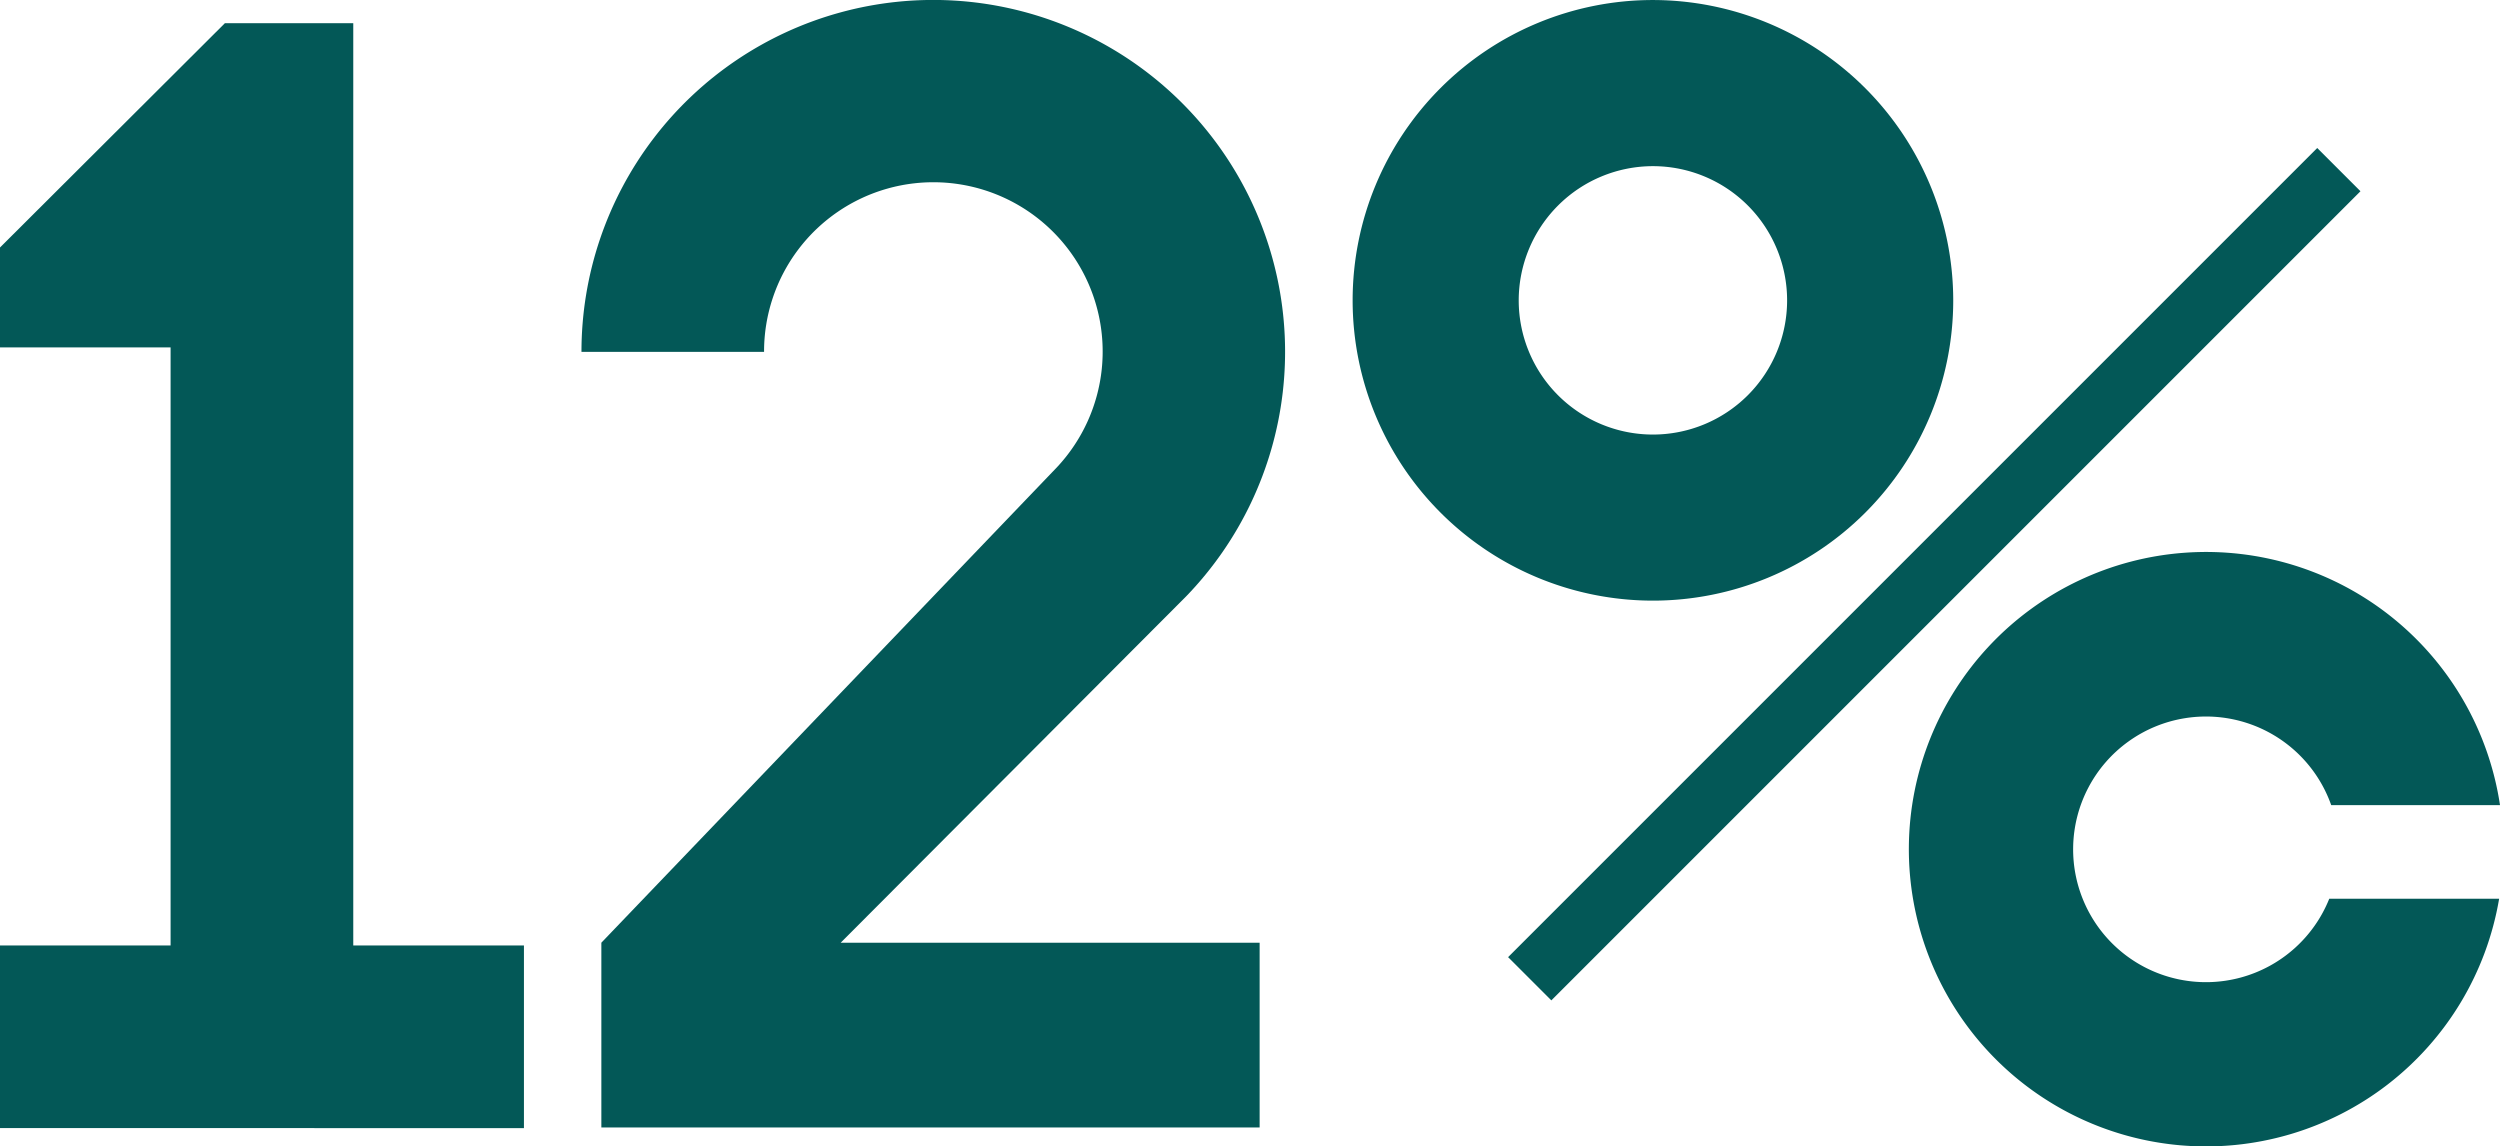
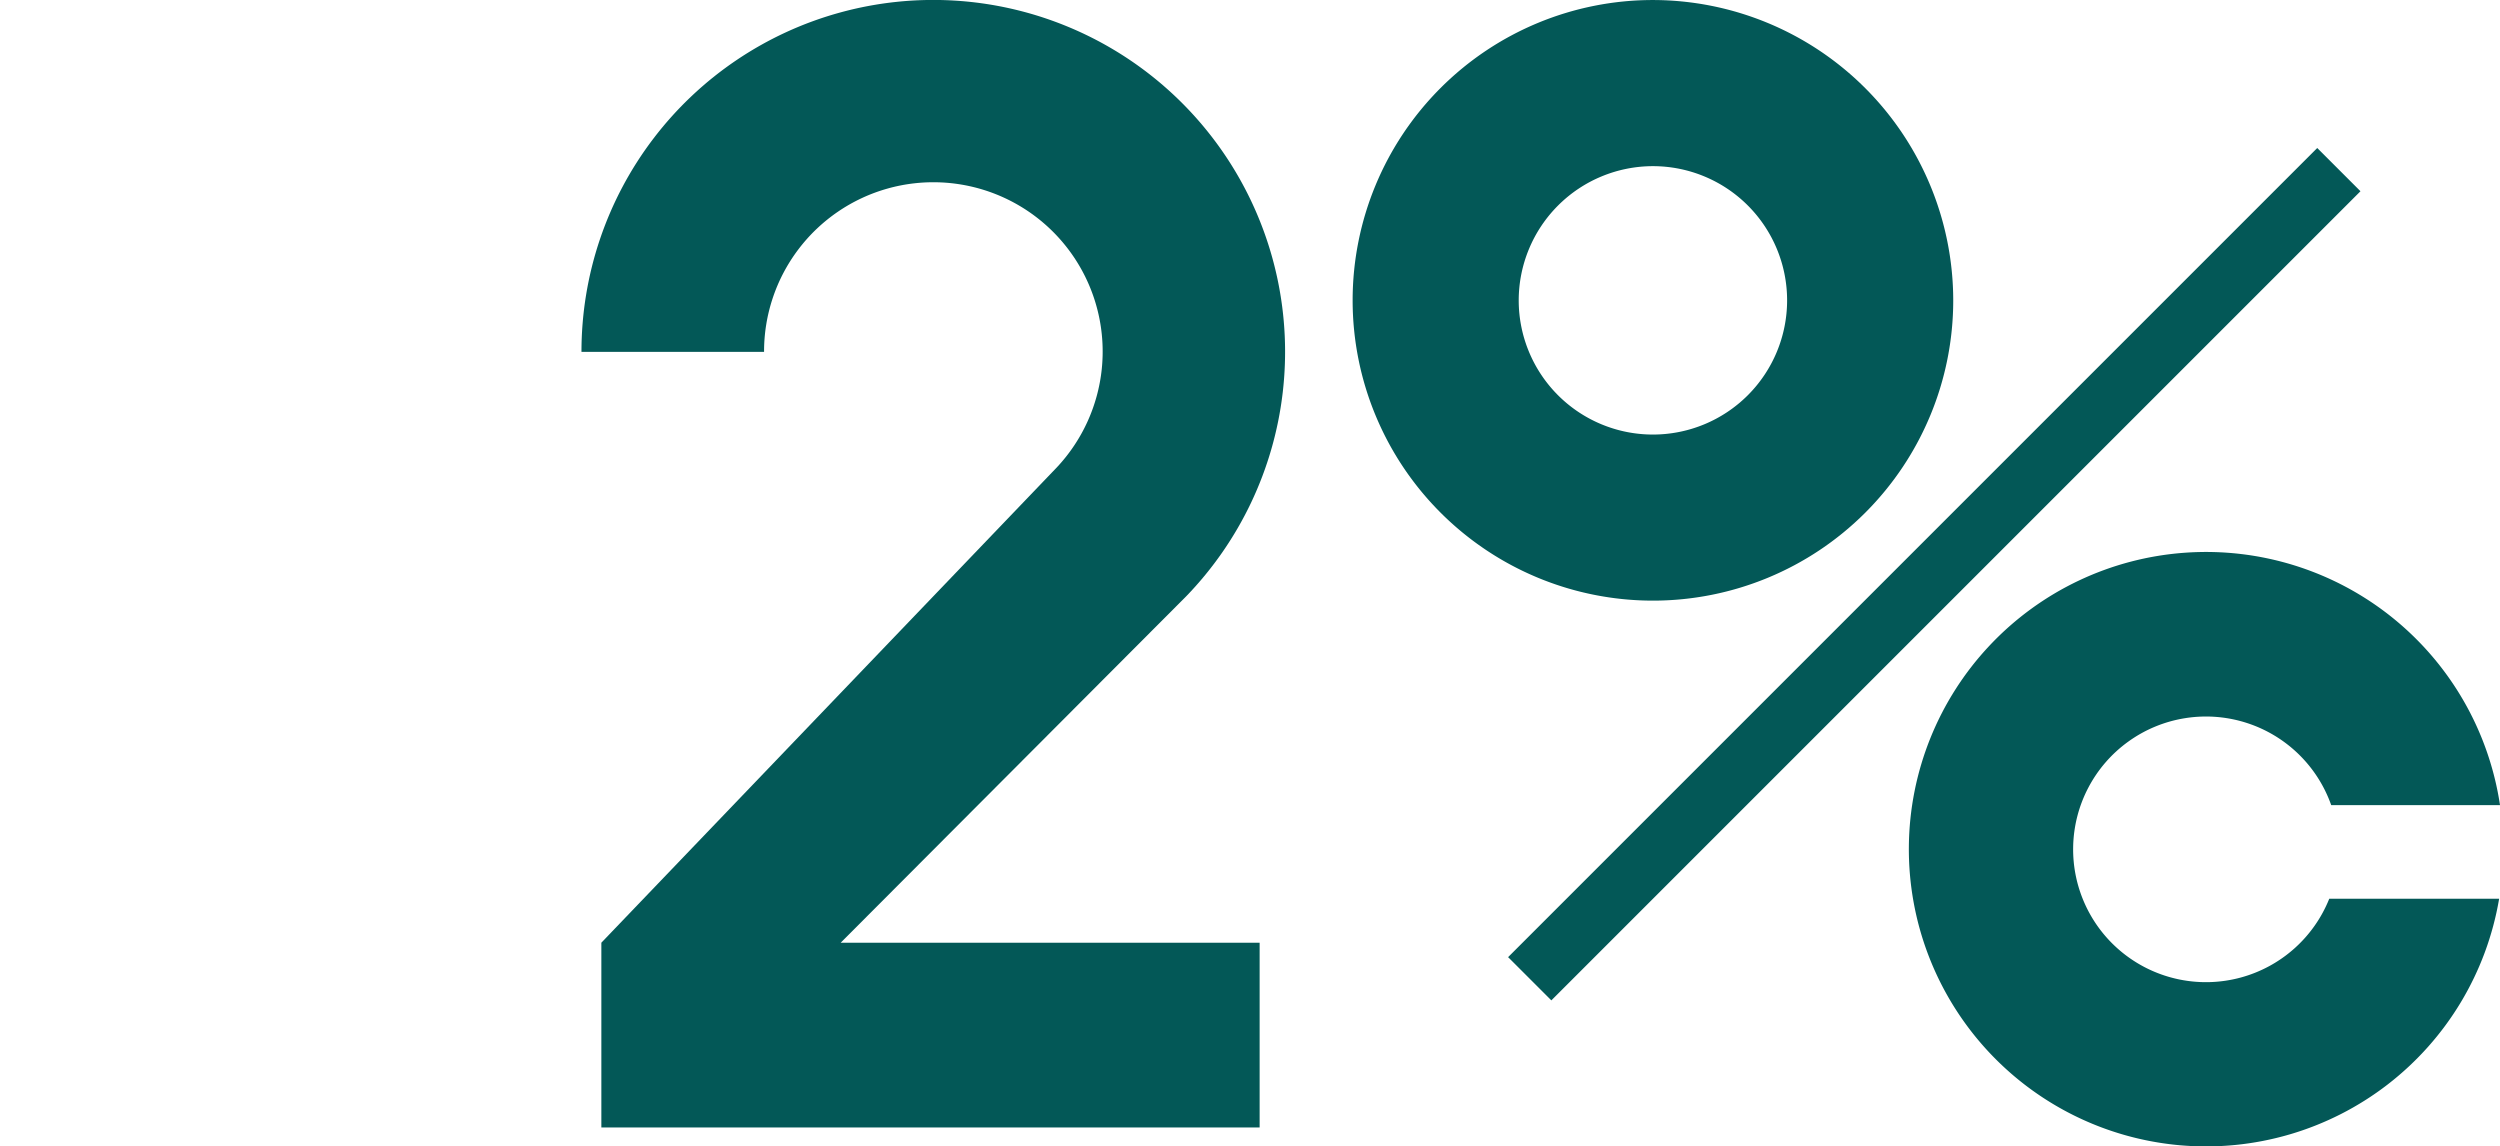
<svg xmlns="http://www.w3.org/2000/svg" width="89.161" height="40.887" viewBox="0 0 89.161 40.887">
  <g id="Group_399" data-name="Group 399" transform="translate(-68.047 -188.674)">
    <g id="Group_274" data-name="Group 274" transform="translate(136.13 208.365)">
-       <path id="Path_60" data-name="Path 60" d="M168.091,225.635a4.737,4.737,0,1,1,.069-3.338h6.02a10.6,10.6,0,1,0-.031,3.338Z" transform="translate(-153.102 -213.274)" fill="#035857" />
+       <path id="Path_60" data-name="Path 60" d="M168.091,225.635a4.737,4.737,0,1,1,.069-3.338h6.02a10.6,10.6,0,1,0-.031,3.338" transform="translate(-153.102 -213.274)" fill="#035857" />
    </g>
    <g id="Group_275" data-name="Group 275" transform="translate(116.286 188.674)">
      <path id="Path_61" data-name="Path 61" d="M139.023,194.6a4.786,4.786,0,1,1-4.786,4.786,4.791,4.791,0,0,1,4.786-4.786m0-5.925a10.71,10.71,0,1,0,10.711,10.711,10.723,10.723,0,0,0-10.711-10.711Z" transform="translate(-128.312 -188.674)" fill="#035857" />
    </g>
    <rect id="Rectangle_637" data-name="Rectangle 637" width="40.81" height="2.181" transform="translate(121.832 222.81) rotate(-45)" fill="#035857" />
    <path id="Path_62" data-name="Path 62" d="M115.519,209.944a12.547,12.547,0,1,0-21.564-8.72h6.512a6.038,6.038,0,1,1,10.446,4.114L94.664,222.295v6.589h23.477v-6.589H103.2Z" transform="translate(-5.17 0)" fill="#035857" />
-     <path id="Path_63" data-name="Path 63" d="M80.646,222.6V189.708H76.067l-8.021,8v3.561h6.085l0,21.331H68.047v6.513H86.733V222.6Z" transform="translate(0 -0.206)" fill="#035857" />
  </g>
</svg>